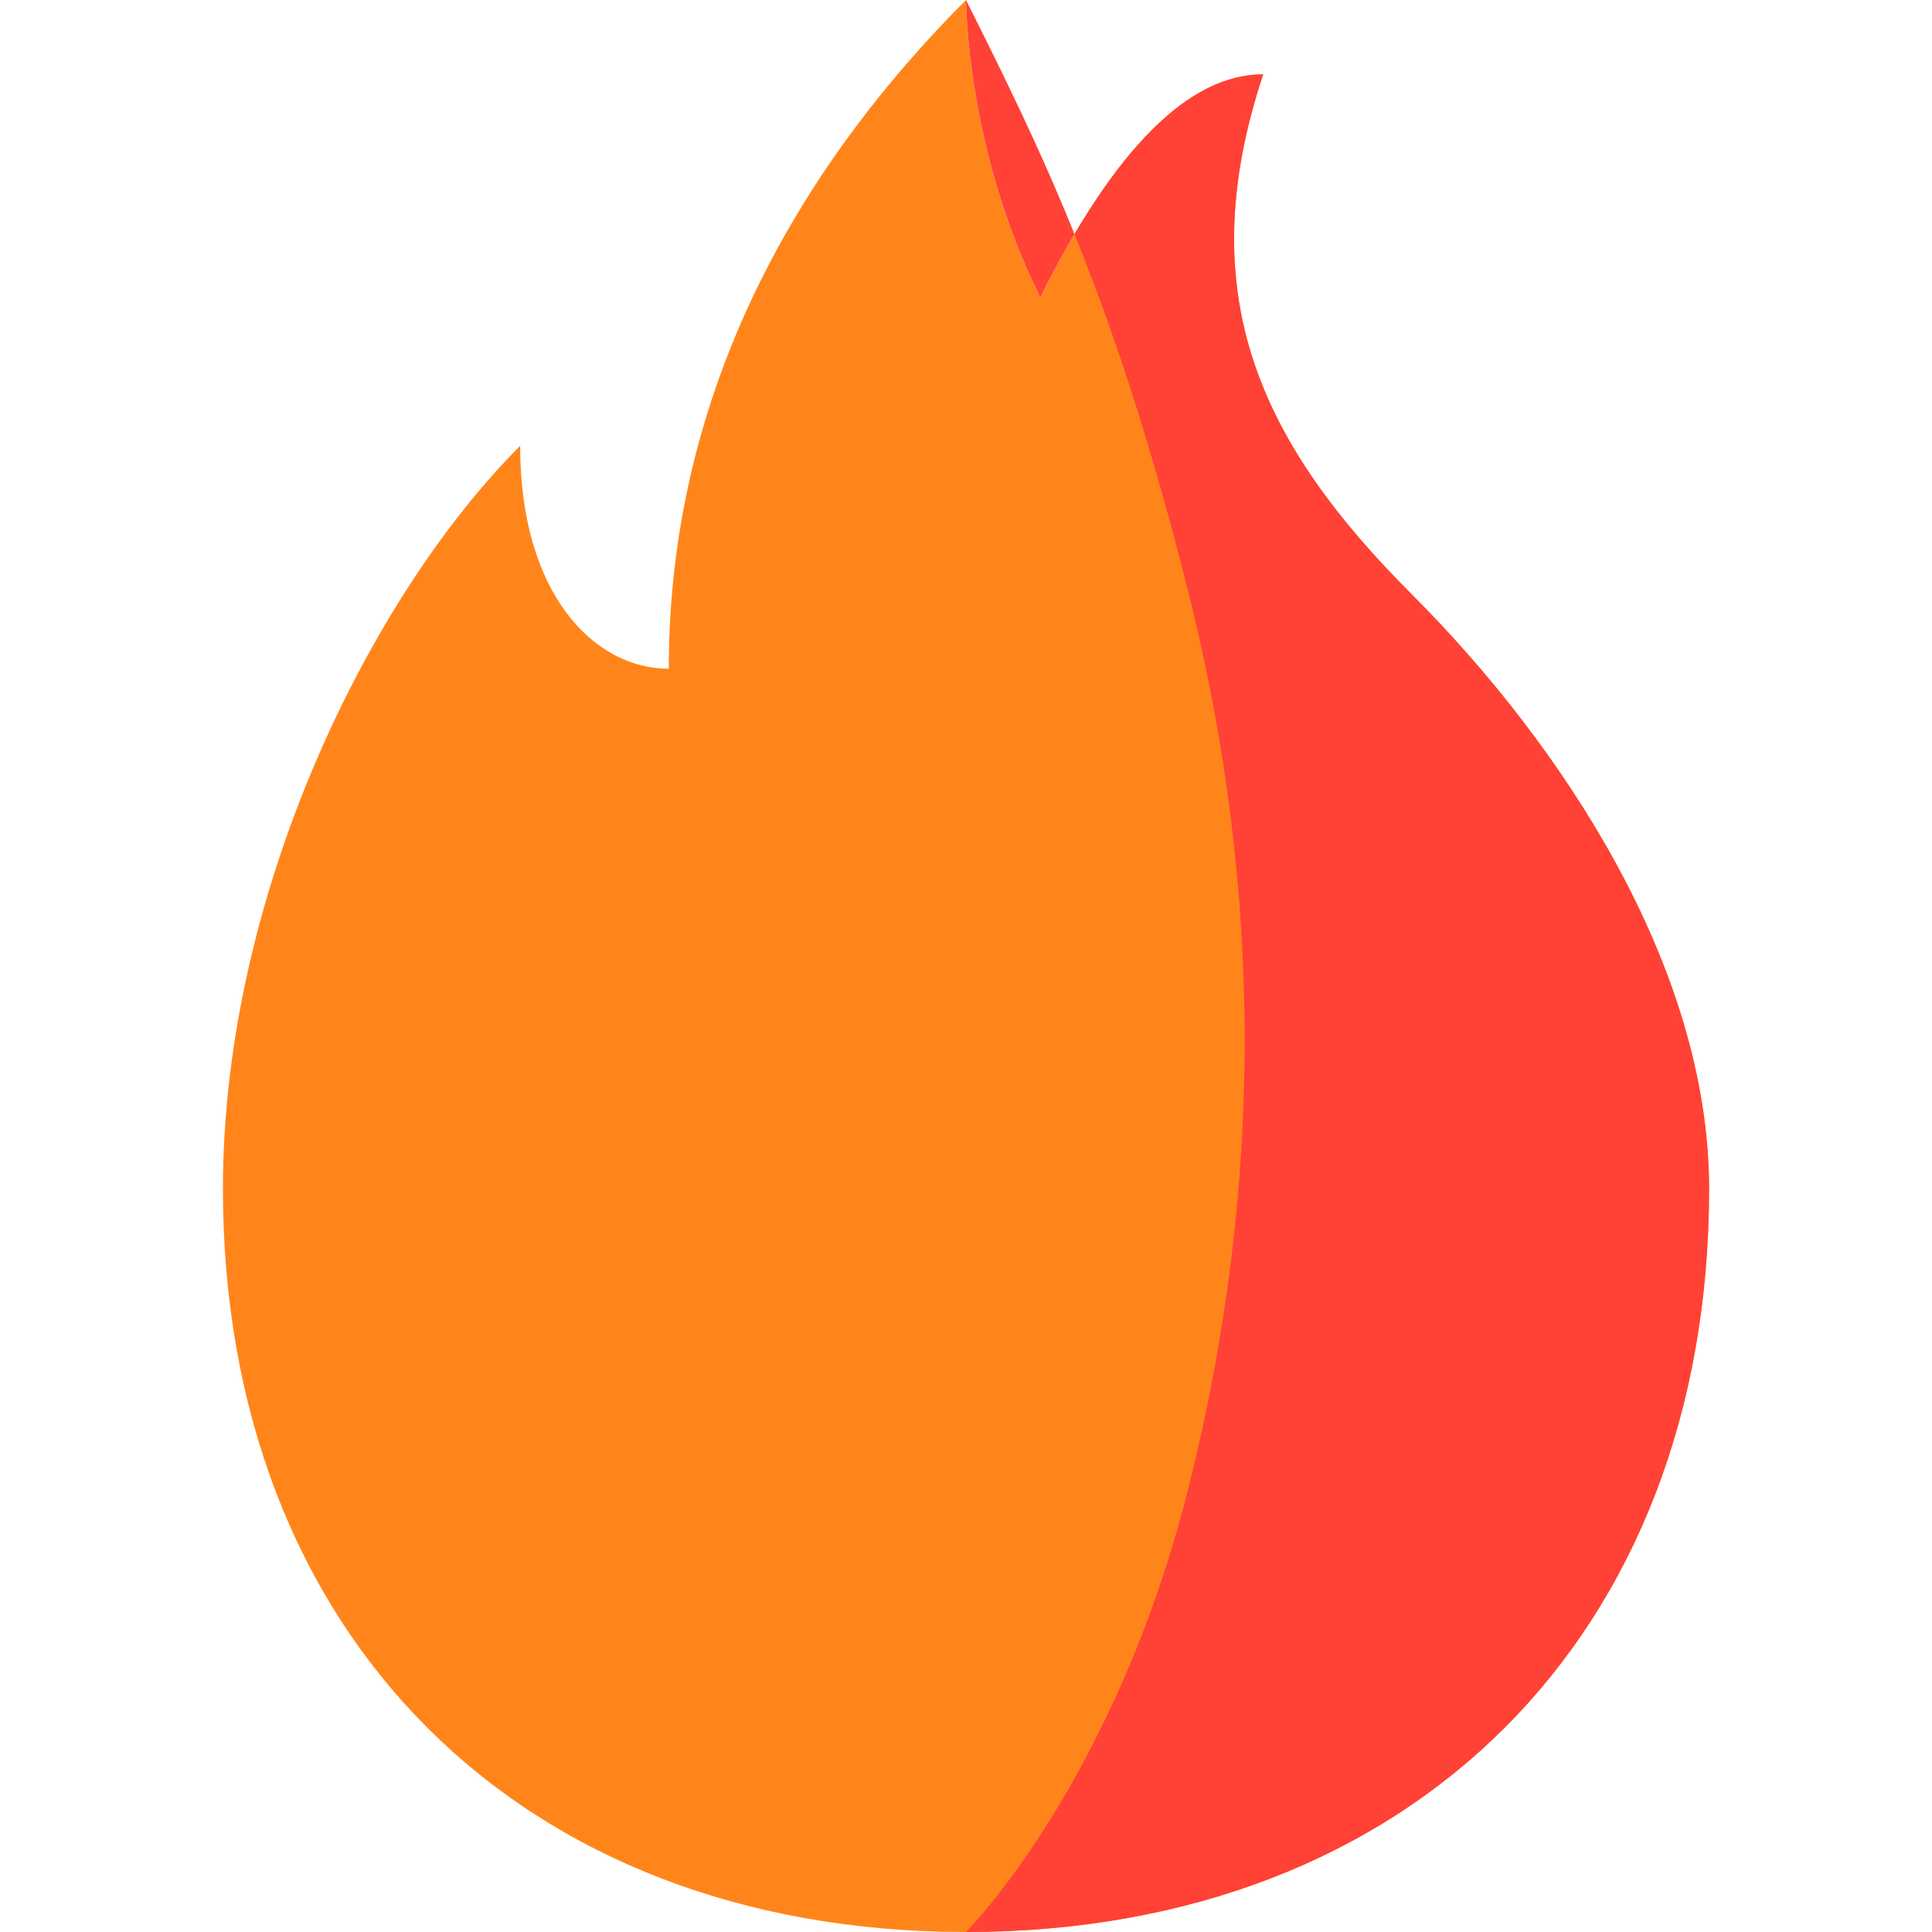
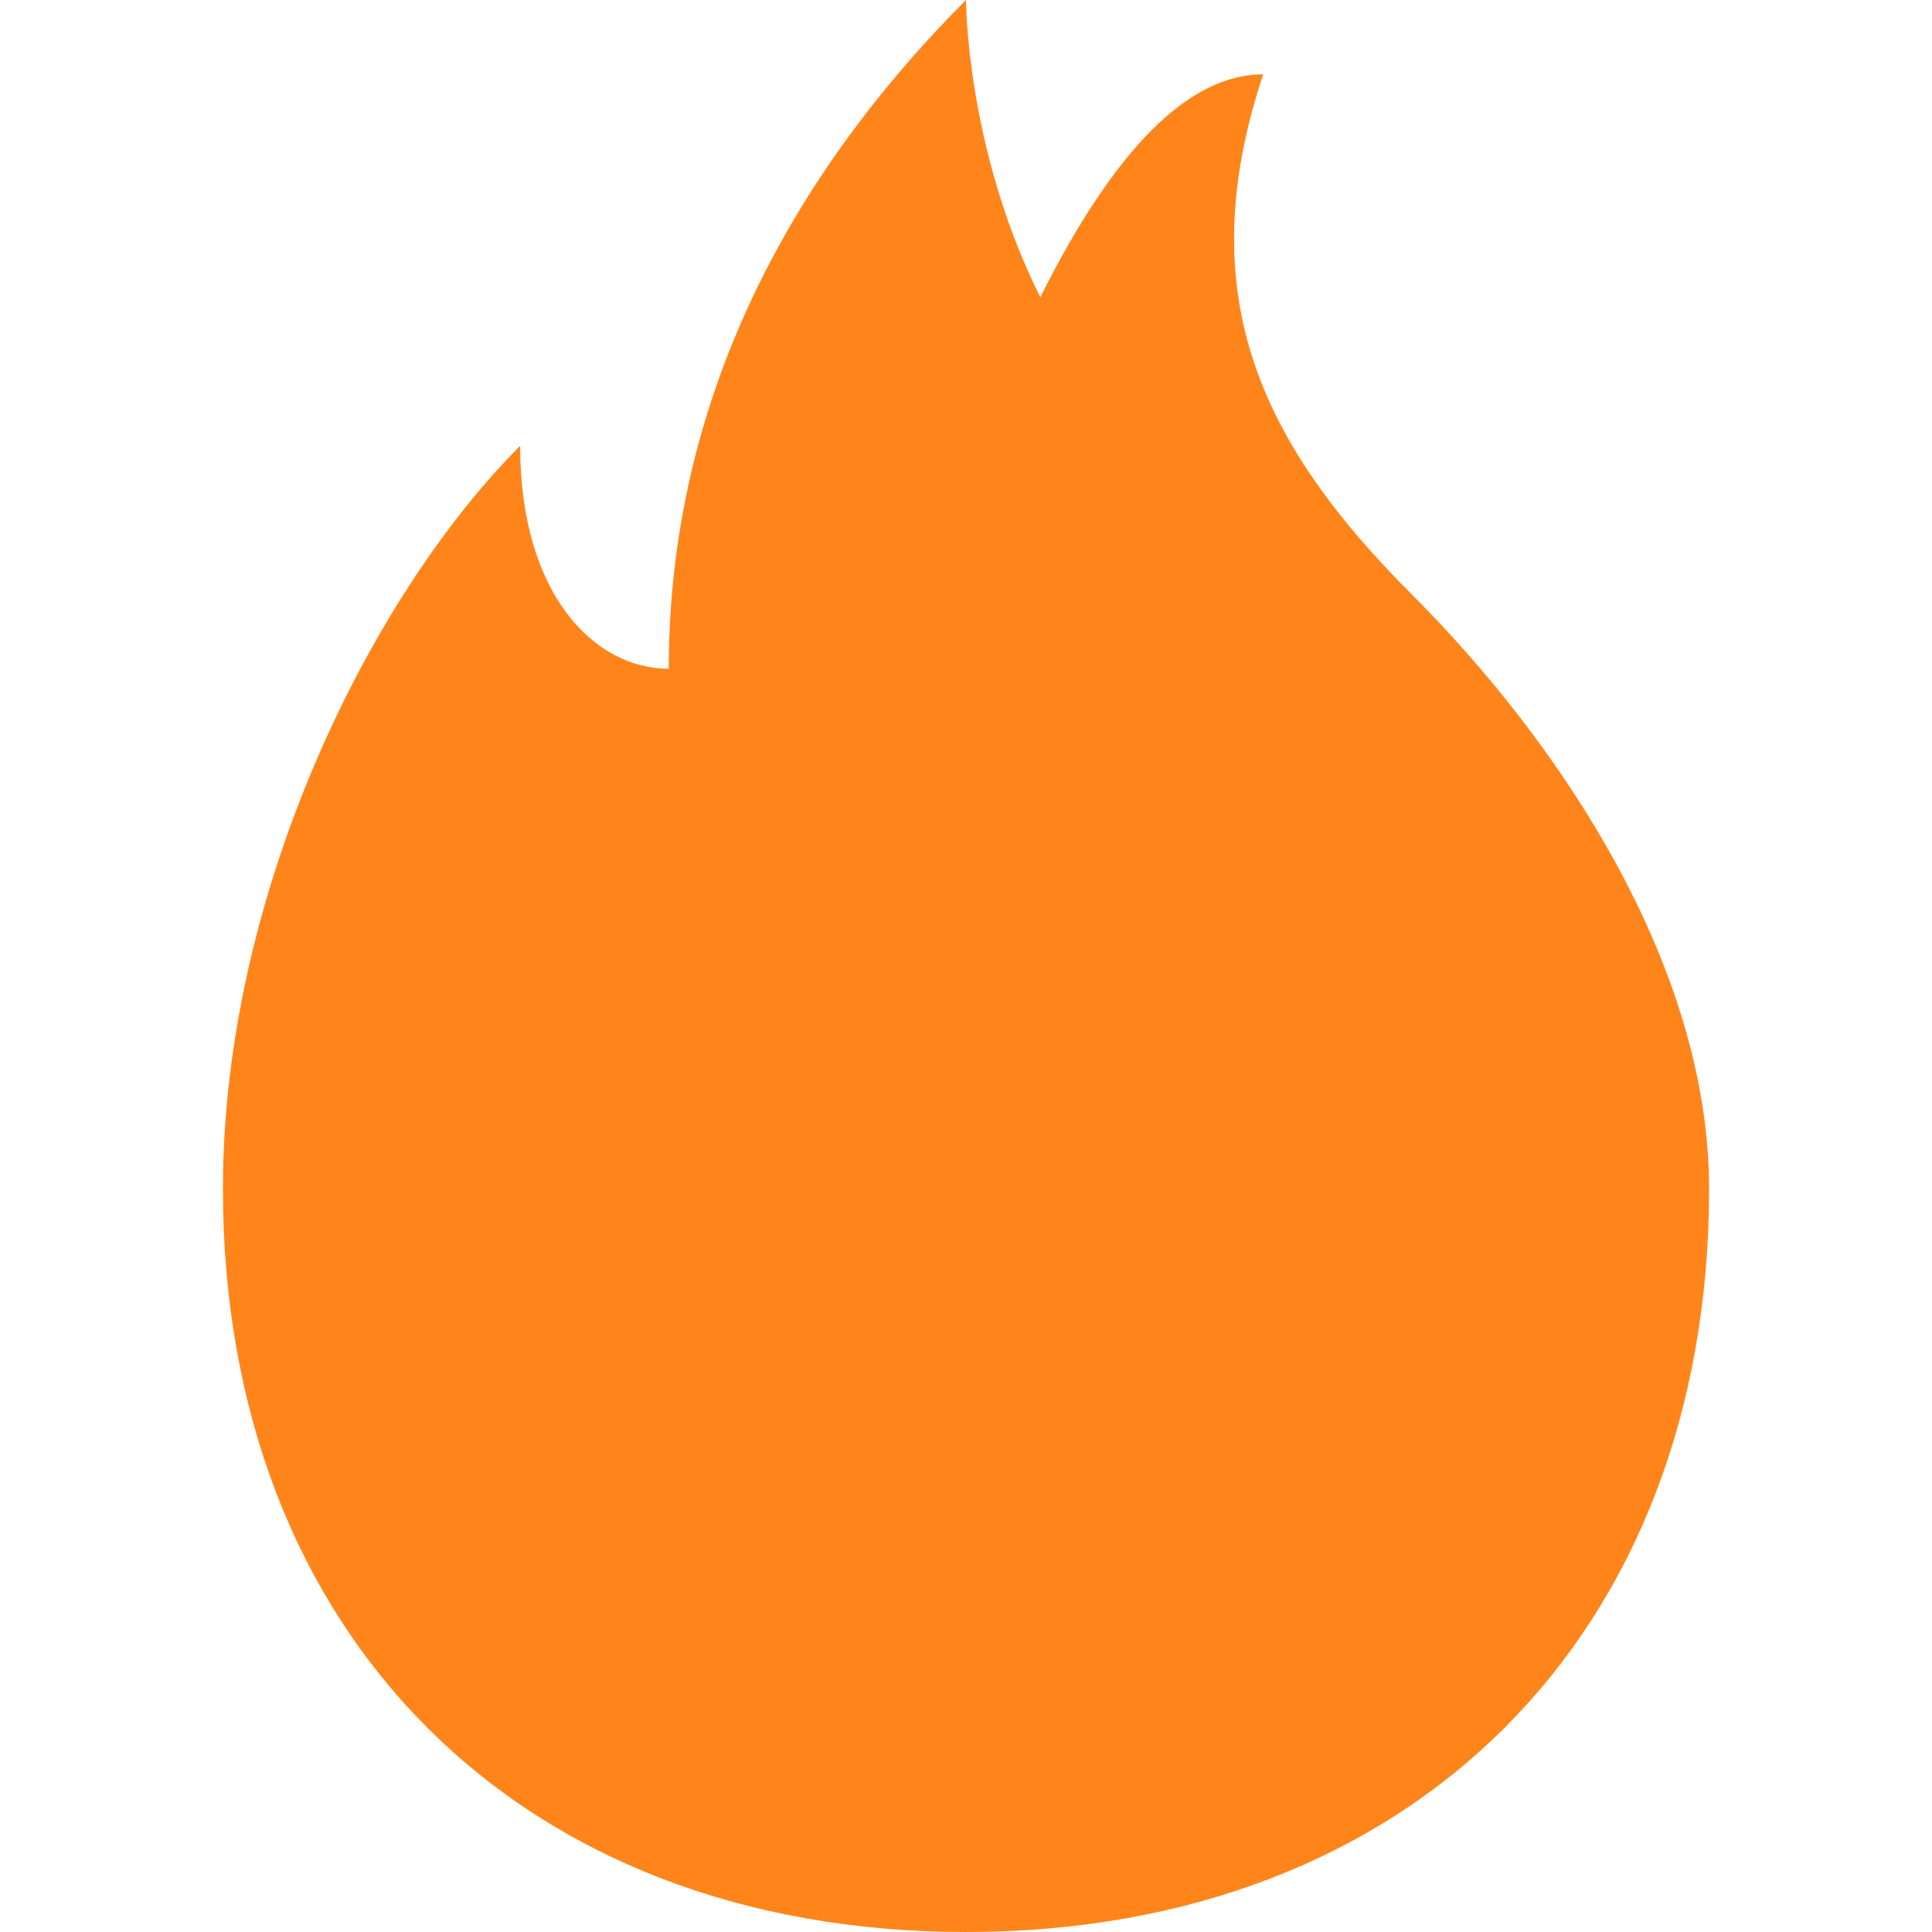
<svg xmlns="http://www.w3.org/2000/svg" xmlns:ns1="http://sodipodi.sourceforge.net/DTD/sodipodi-0.dtd" xmlns:ns2="http://www.inkscape.org/namespaces/inkscape" viewBox="0 0 26 26" width="26" height="26" version="1.1" id="svg6" ns1:docname="icon.svg" ns2:version="1.2.2 (b0a8486541, 2022-12-01)" ns2:export-filename="icon.png" ns2:export-xdpi="1890.46" ns2:export-ydpi="1890.46">
  <defs id="defs10" />
  <ns1:namedview id="namedview8" pagecolor="#ffffff" bordercolor="#666666" borderopacity="1.0" ns2:showpageshadow="2" ns2:pageopacity="0.0" ns2:pagecheckerboard="0" ns2:deskcolor="#d1d1d1" showgrid="false" ns2:zoom="7.375" ns2:cx="-0.94915254" ns2:cy="14.033898" ns2:window-width="1536" ns2:window-height="891" ns2:window-x="0" ns2:window-y="0" ns2:window-maximized="1" ns2:current-layer="svg6" />
  <g id="g172" transform="translate(3)">
    <path d="M 10,26 C 4,26 0,22 0,16 0,12 2,8 4,6 4,8 5,9 6,9 6,5 8,2 10,0 c 0,0 0,2 1,4 1,-2 2,-3 3,-3 -1,3 0,5 2,7 2,2 4,5 4,8 0,6 -4,10 -10,10 z" fill="#ff851b" id="path2" />
-     <path d="m 10,0 c 0,0 0,2 1,4 1,-2 2,-3 3,-3 -1,3 0,5 2,7 2,2 4,5 4,8 0,6 -4,10 -10,10 0,0 2,-2 3,-6 1,-4 1,-8 0,-12 C 12,4 11,2 10,0 Z" fill="#ff4136" id="path4" />
  </g>
</svg>